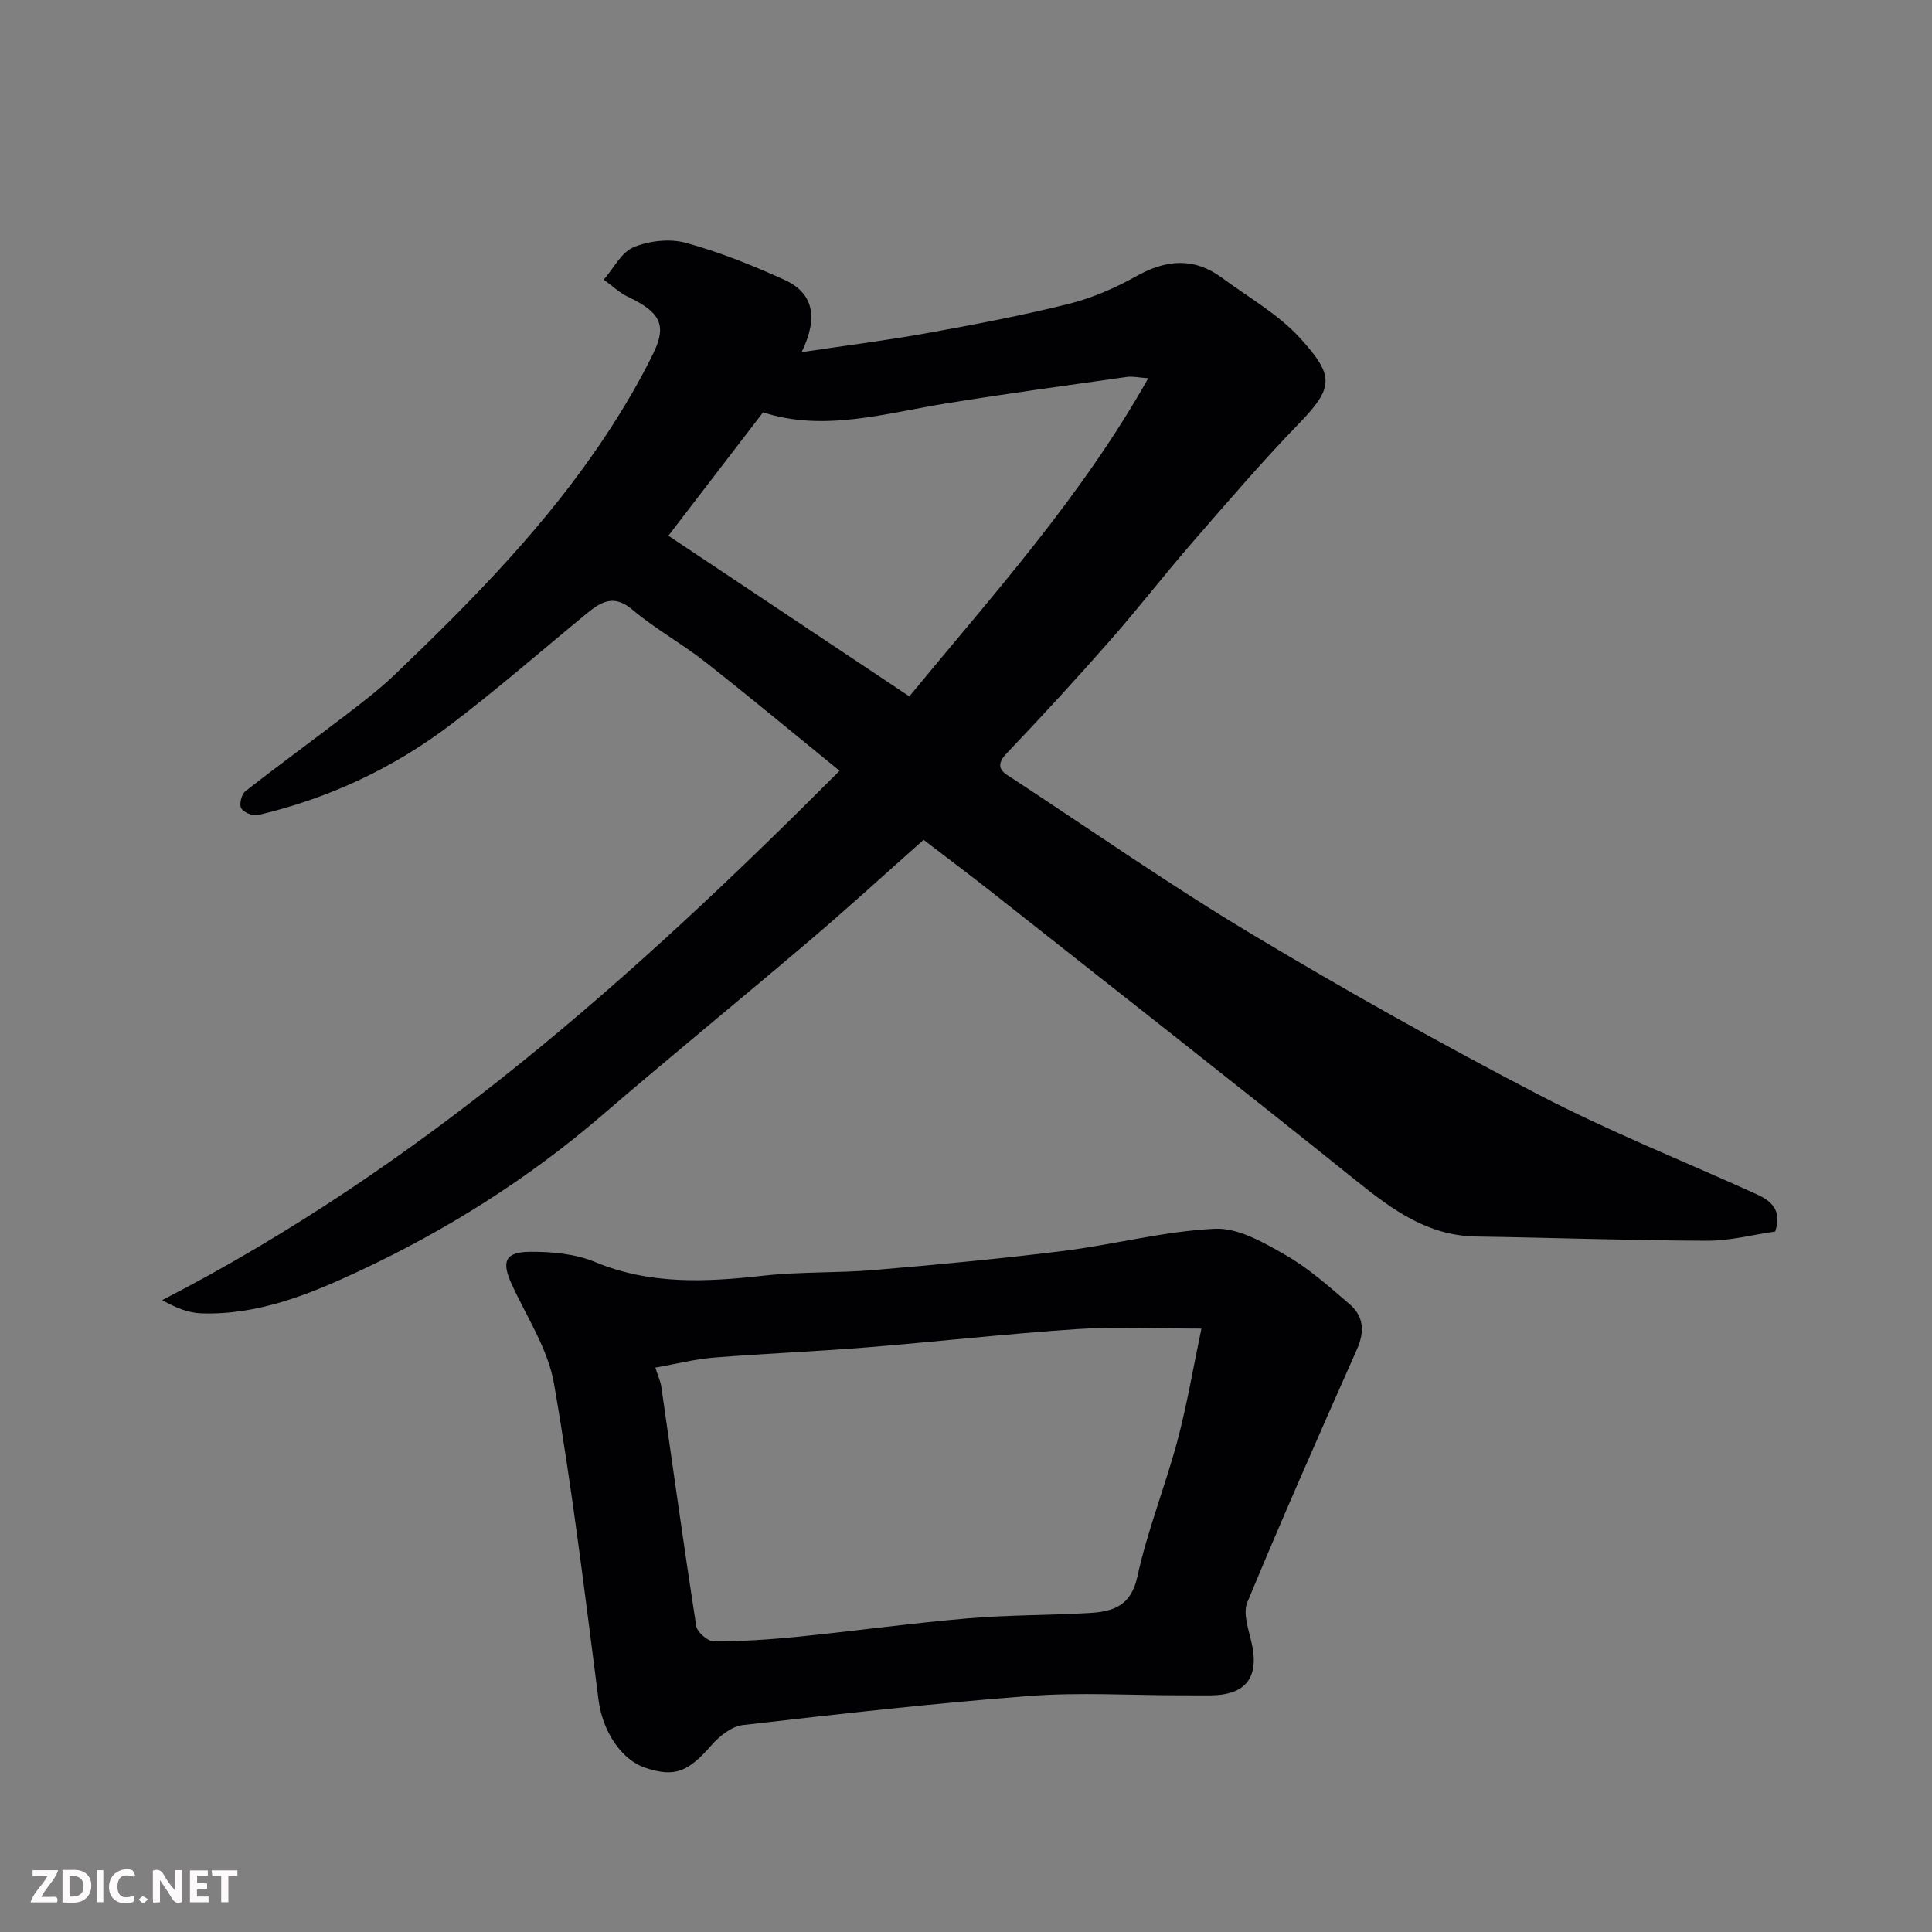
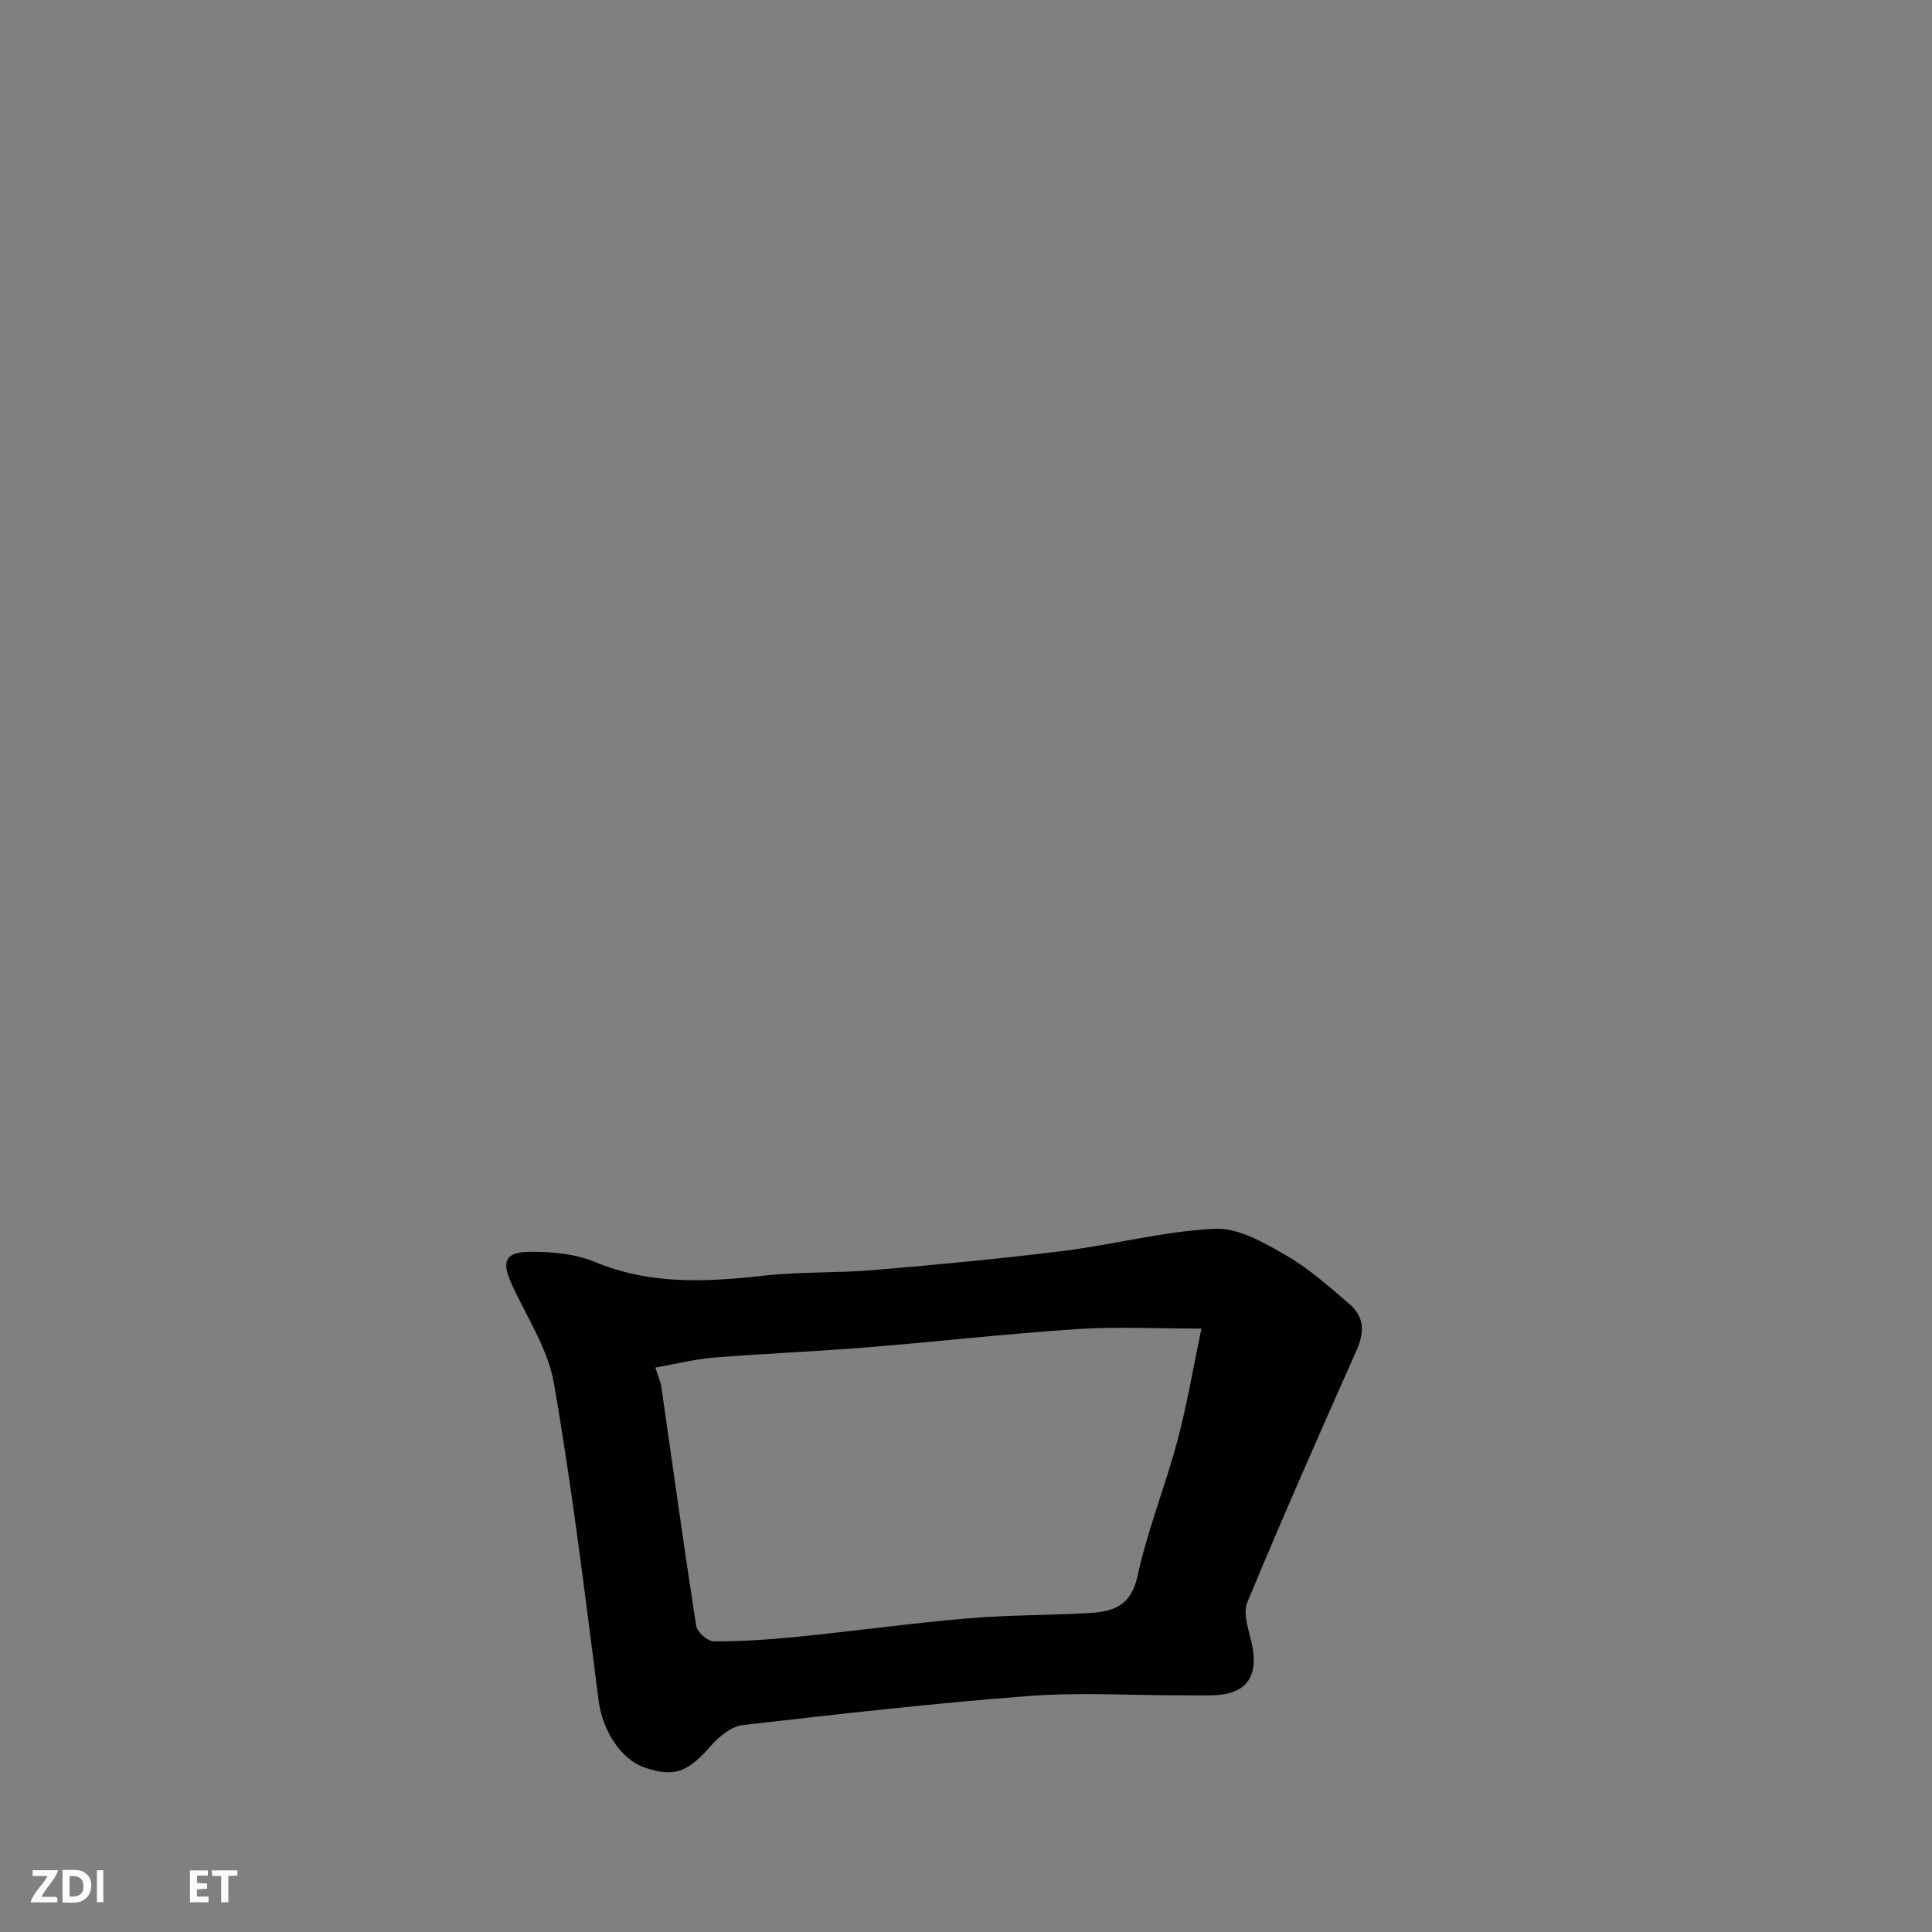
<svg xmlns="http://www.w3.org/2000/svg" enable-background="new 0 0 400 400" viewBox="0 0 400 400">
  <rect x="0" y="0" width="400" height="400" fill="#808080" stroke="none" />
-   <path d="m165.97 72.91c9.41-1.41 17.85-2.47 26.2-3.98 9.77-1.77 19.55-3.63 29.17-6.03 4.83-1.21 9.58-3.29 13.94-5.73 6.17-3.45 11.94-3.94 17.74.36 5.52 4.09 11.73 7.57 16.25 12.58 6.95 7.71 6.95 10.06-.35 17.6-7.61 7.86-14.75 16.19-21.93 24.45-5.82 6.69-11.25 13.72-17.1 20.38-6.98 7.94-14.13 15.74-21.43 23.38-2.99 3.13-.46 4.19 1.5 5.47 16.35 10.75 32.44 21.96 49.21 32.02 19.45 11.66 39.27 22.77 59.38 33.23 14.59 7.59 29.94 13.72 44.94 20.52 3.06 1.39 5.55 3.19 4.05 7.81-4.47.64-9.28 1.92-14.09 1.91-15.93-.05-31.86-.63-47.79-.87-9.99-.15-17.31-5.48-24.7-11.42-25.02-20.09-50.28-39.88-75.48-59.76-4.74-3.74-9.57-7.35-14.26-10.95-7.92 7.02-15.46 13.93-23.24 20.55-14.38 12.24-29.03 24.17-43.35 36.49-15.36 13.22-32.34 23.89-50.63 32.41-10.18 4.75-20.75 8.99-32.36 8.58-2.6-.09-5.17-1.1-8.07-2.73 53.65-27.62 97.69-66.88 140.25-109.6-9.51-7.73-18.56-15.27-27.82-22.54-4.87-3.82-10.37-6.85-15.09-10.83-3.78-3.19-6.43-1.66-9.35.74-9.39 7.7-18.54 15.71-28.2 23.04-11.93 9.06-25.34 15.34-39.98 18.77-1.04.24-2.93-.54-3.44-1.42-.45-.79.05-2.88.84-3.5 6.82-5.35 13.83-10.45 20.71-15.72 3.51-2.69 7.05-5.39 10.24-8.44 16.12-15.43 31.77-31.31 44.07-50.09 3.48-5.31 6.73-10.82 9.5-16.52 2.84-5.84 1.3-8.48-5.25-11.6-1.84-.87-3.38-2.37-5.05-3.57 2.02-2.32 3.61-5.64 6.16-6.71 3.21-1.34 7.46-1.83 10.78-.93 7.01 1.92 13.85 4.66 20.48 7.68 5.88 2.68 7.12 7.62 3.55 14.97zm71.76 5.4c-2.14-.15-3.27-.43-4.35-.28-12.44 1.77-24.89 3.45-37.29 5.46-12.83 2.07-25.54 5.99-38.1 1.88-6.64 8.64-13.08 17.03-19.61 25.54 16.51 11.01 33.15 22.11 49.89 33.27 17.41-21.17 35.69-41.37 49.46-65.87z" fill="#010103" />
  <path d="m244.53 351c-10.51 0-21.08-.66-31.53.14-19.78 1.51-39.51 3.75-59.22 6.02-2.32.27-4.84 2.29-6.49 4.18-4.86 5.55-7.59 6.68-13.67 4.67-5.19-1.72-8.91-7.86-9.7-14.03-2.81-21.89-5.46-43.82-9.23-65.55-1.24-7.14-5.64-13.75-8.74-20.53-2.15-4.7-1.43-6.69 3.79-6.73 4.51-.03 9.37.41 13.47 2.12 11.46 4.76 23.06 4.14 34.93 2.82 7.54-.84 15.2-.52 22.77-1.16 13.08-1.11 26.16-2.33 39.18-3.95 10.52-1.31 20.91-4.1 31.44-4.6 4.84-.23 10.17 2.89 14.71 5.49 4.77 2.74 8.99 6.53 13.2 10.14 2.96 2.54 3.11 5.72 1.49 9.37-7.72 17.38-15.4 34.78-22.69 52.35-.94 2.27.25 5.58.88 8.32 1.65 7.23-1.15 10.91-8.59 10.94-2 0-4-.01-6-.01zm-108.85-67.85c.59 1.85 1.09 2.89 1.24 3.98 2.39 16.51 4.66 33.03 7.22 49.51.2 1.27 2.38 3.19 3.65 3.19 5.76.01 11.55-.38 17.29-.95 11.75-1.18 23.45-2.8 35.21-3.81 8.4-.72 16.87-.63 25.29-1.12 4.85-.28 8.58-1.43 9.91-7.56 2.06-9.5 5.75-18.64 8.27-28.06 2-7.48 3.28-15.15 4.98-23.26-9.39 0-17.57-.44-25.68.1-14.59.97-29.14 2.62-43.72 3.8-10.52.85-21.07 1.26-31.59 2.11-3.95.32-7.85 1.33-12.07 2.07z" fill="#010103" />
  <g fill="#fcfafa">
-     <path d="m37.59 393.81c-.92.31-1.52.05-2-.78-.7-1.2-1.52-2.34-2.47-3.78v4.59c-.55.03-.95.05-1.41.07-.03-.37-.06-.64-.06-.91 0-1.91 0-3.81 0-5.7 1.13-.41 1.77-.03 2.29.91.62 1.11 1.38 2.14 2.31 3.19v-4.2h1.35v6.61z" />
    <path d="m12.94 393.88v-6.75c1.9.19 3.93-.54 5.37 1.29.8 1.01.78 2.88.03 3.97-1.37 1.97-3.4 1.51-5.4 1.49m1.45-1.22c2.04.12 2.92-.58 2.89-2.21-.03-1.51-.98-2.19-2.89-2z" />
    <path d="m11.81 393.87h-5.49c.68-2.18 2.47-3.48 3.51-5.45h-3.08v-1.21h5.29c-.71 2.13-2.44 3.48-3.47 5.51.86 0 1.63.04 2.39-.01.79-.05 1.14.21.85 1.16" />
    <path d="m39.33 393.86v-6.61h3.7v1.07h-2.22v1.52c.68.04 1.34.09 2.07.13v1.07c-.72.05-1.38.09-2.1.14v1.48h2.4v1.19h-3.84z" />
-     <path d="m27.71 388.56c-1.15-.3-2.46-.61-3.1.64-.37.73-.41 1.93-.06 2.67.63 1.35 1.99.93 3.17.68.35.94-.01 1.32-.93 1.46-1.62.25-3.05-.27-3.76-1.48-.73-1.24-.6-3.03.31-4.17.88-1.11 2.71-1.7 4-1.16.32.13.44.74.65 1.12-.1.08-.19.16-.28.24" />
    <path d="m49.15 387.24v1.07c-.59.02-1.17.05-1.87.08v5.44h-1.48v-5.44h-1.85c-.05-.4-.08-.73-.13-1.15z" />
    <path d="m20.06 387.21h1.33v6.62h-1.33z" />
-     <path d="m30.68 393.25c-.49.38-.8.79-1.05.76-.32-.05-.6-.45-.9-.7.26-.24.51-.64.8-.67.29-.04.62.3 1.15.61" />
  </g>
</svg>